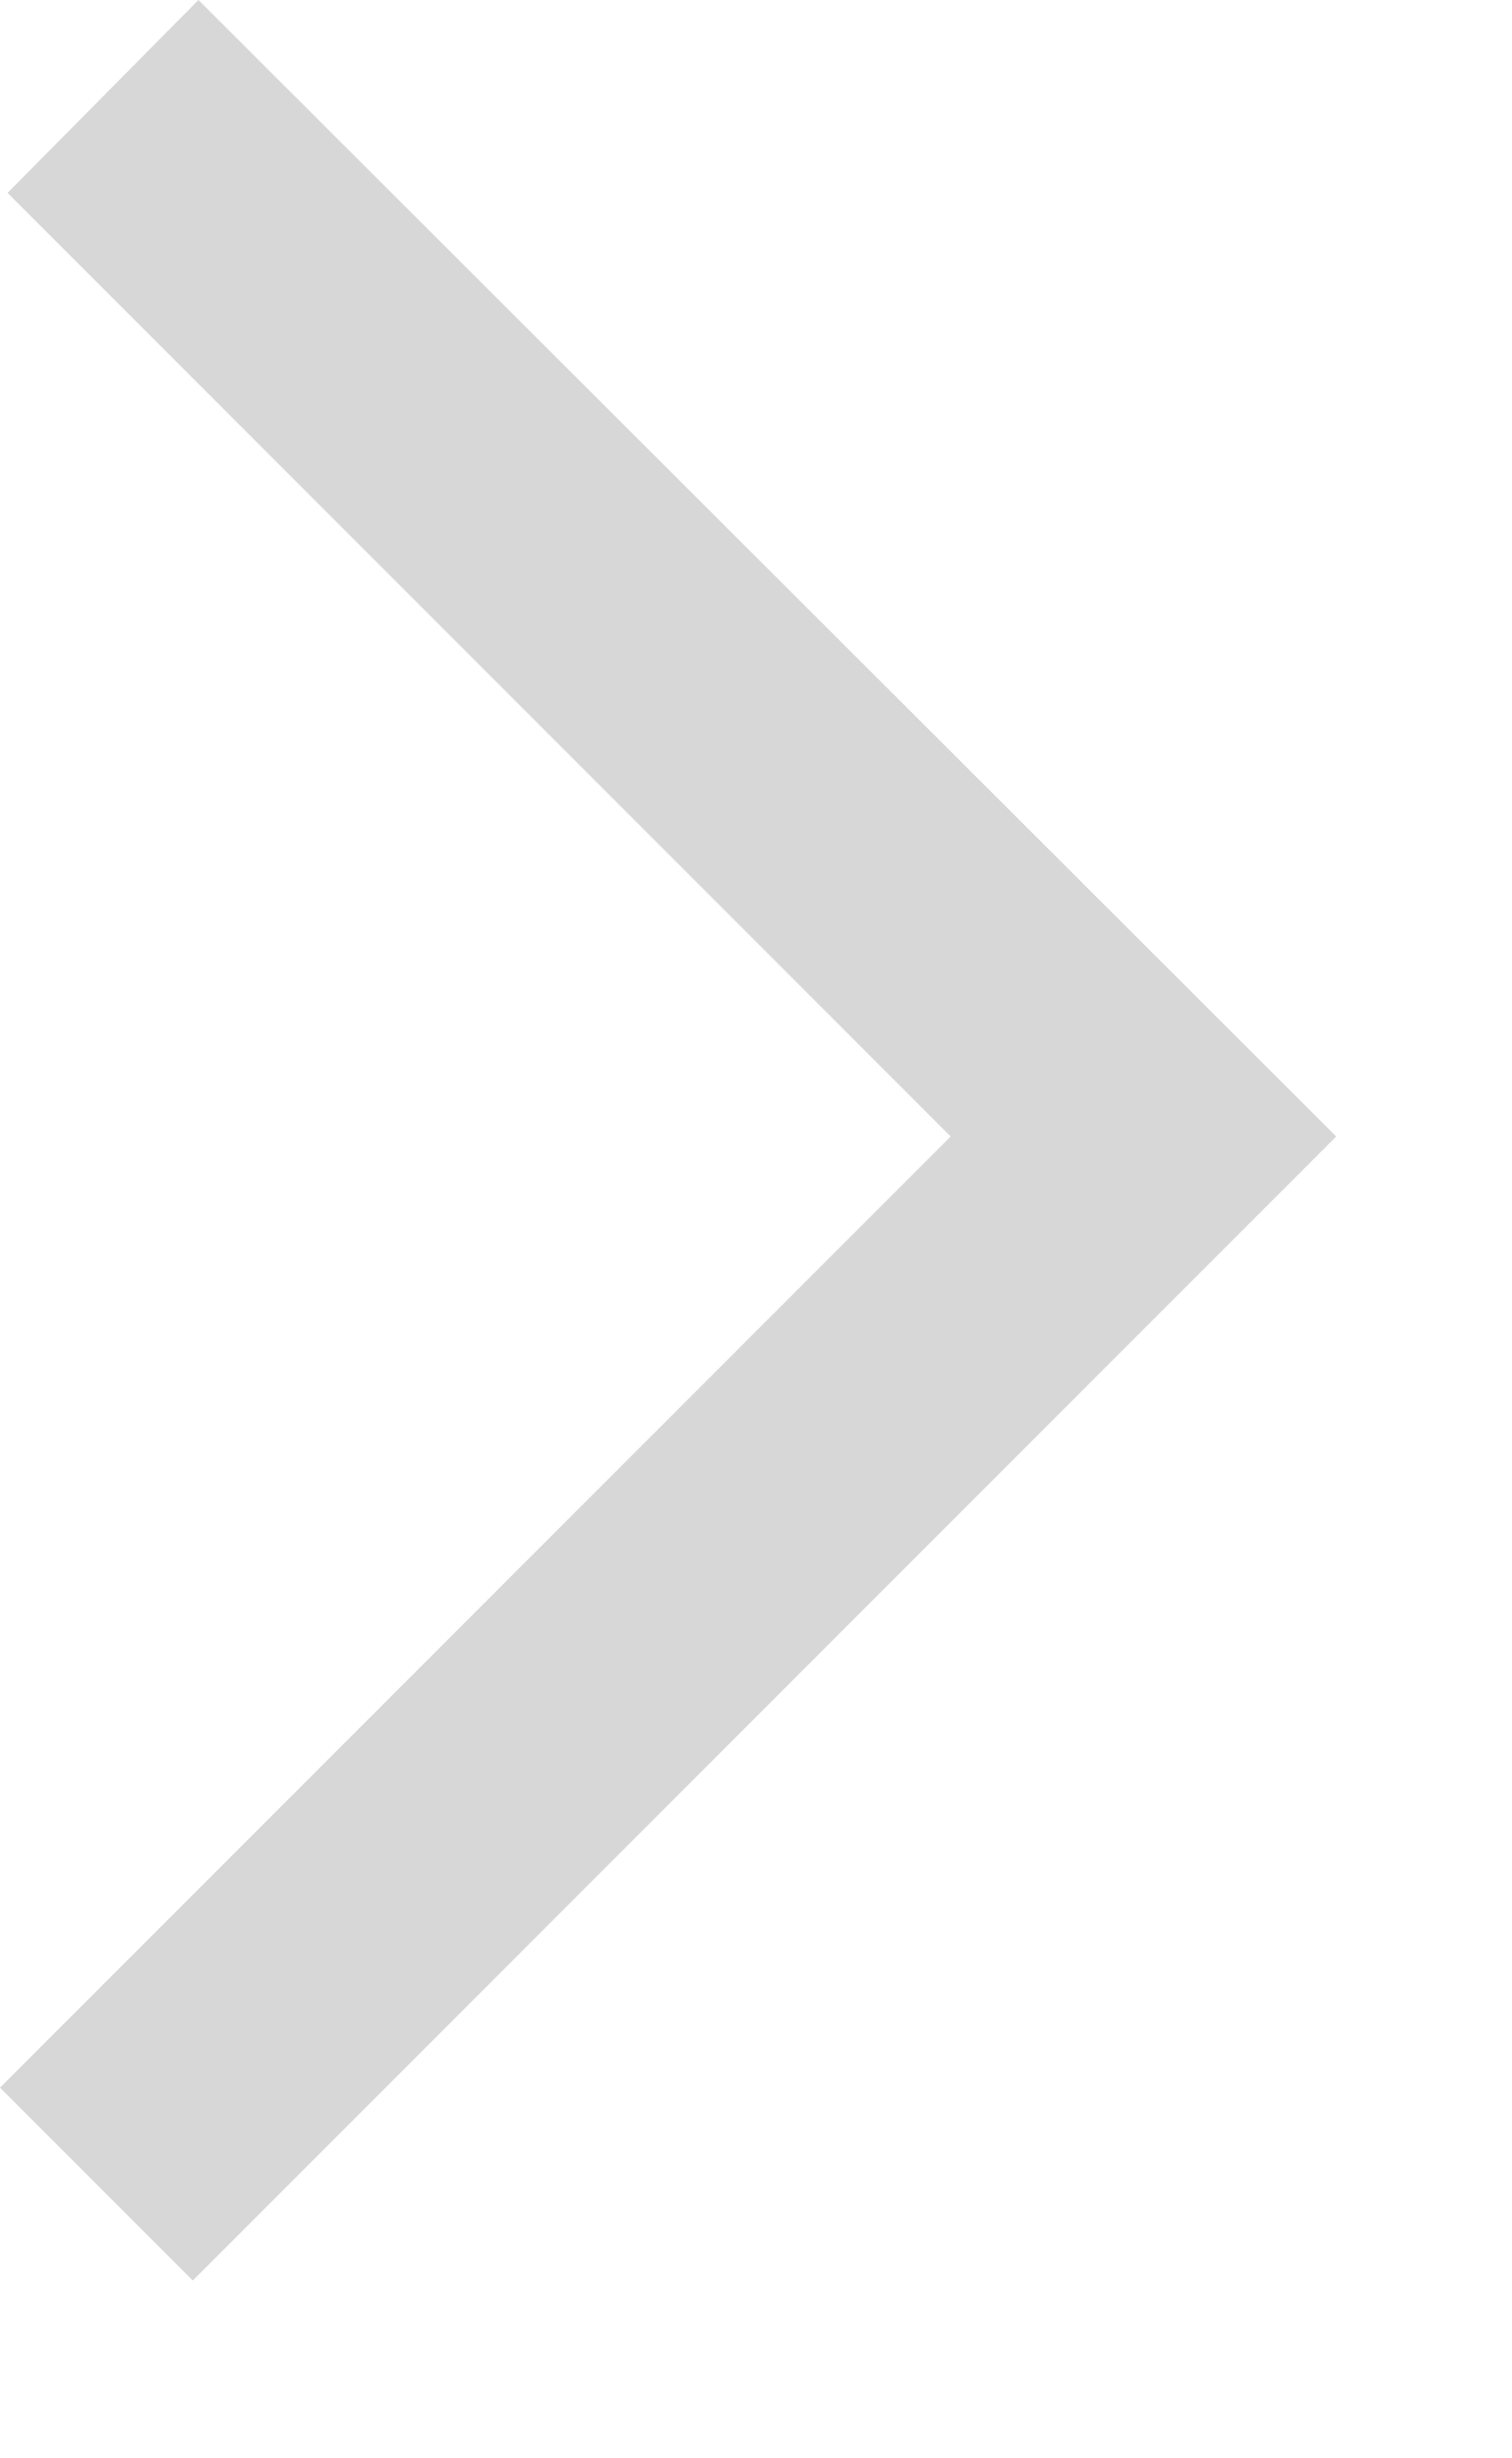
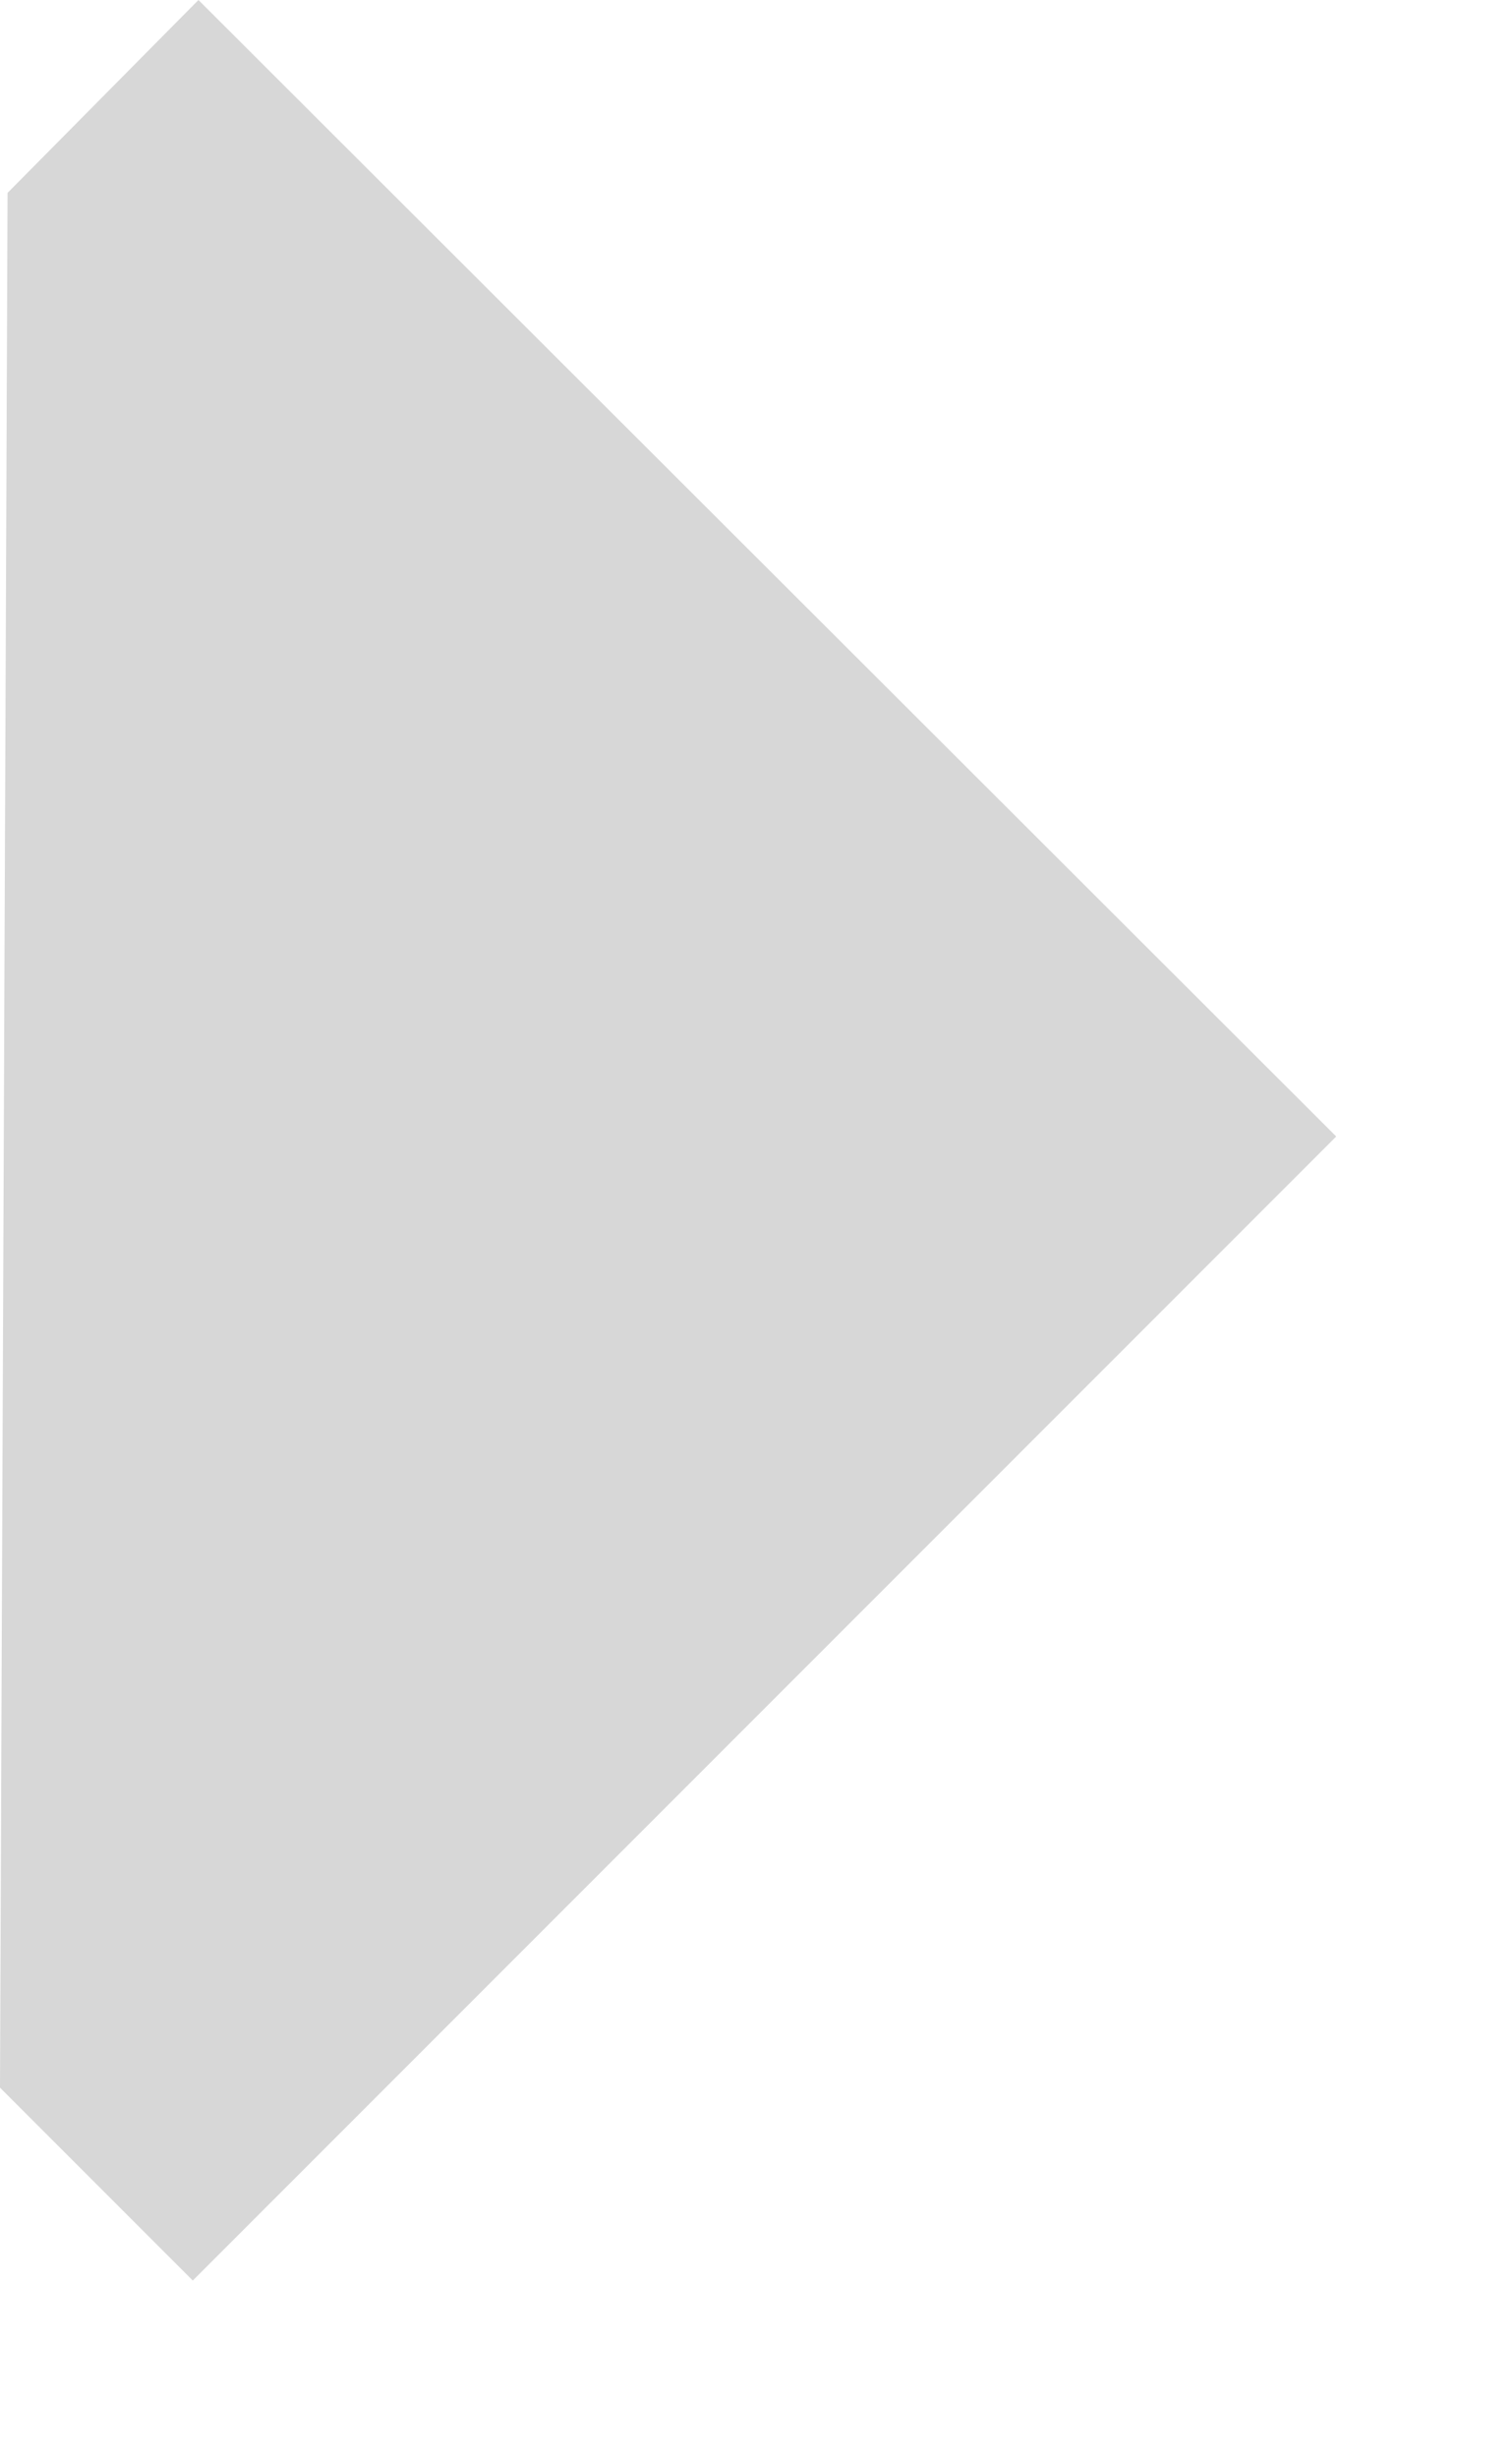
<svg xmlns="http://www.w3.org/2000/svg" width="8" height="13" viewBox="0 0 8 13" fill="none">
-   <path d="M1.02 12.06L7.07 6.01L1.05 0L0.04 1.02L5.03 6.01L7.15256e-06 11.04L1.02 12.06Z" fill="#D7D7D7" />
+   <path d="M1.02 12.06L7.07 6.01L1.05 0L0.04 1.02L7.15256e-06 11.04L1.02 12.06Z" fill="#D7D7D7" />
</svg>